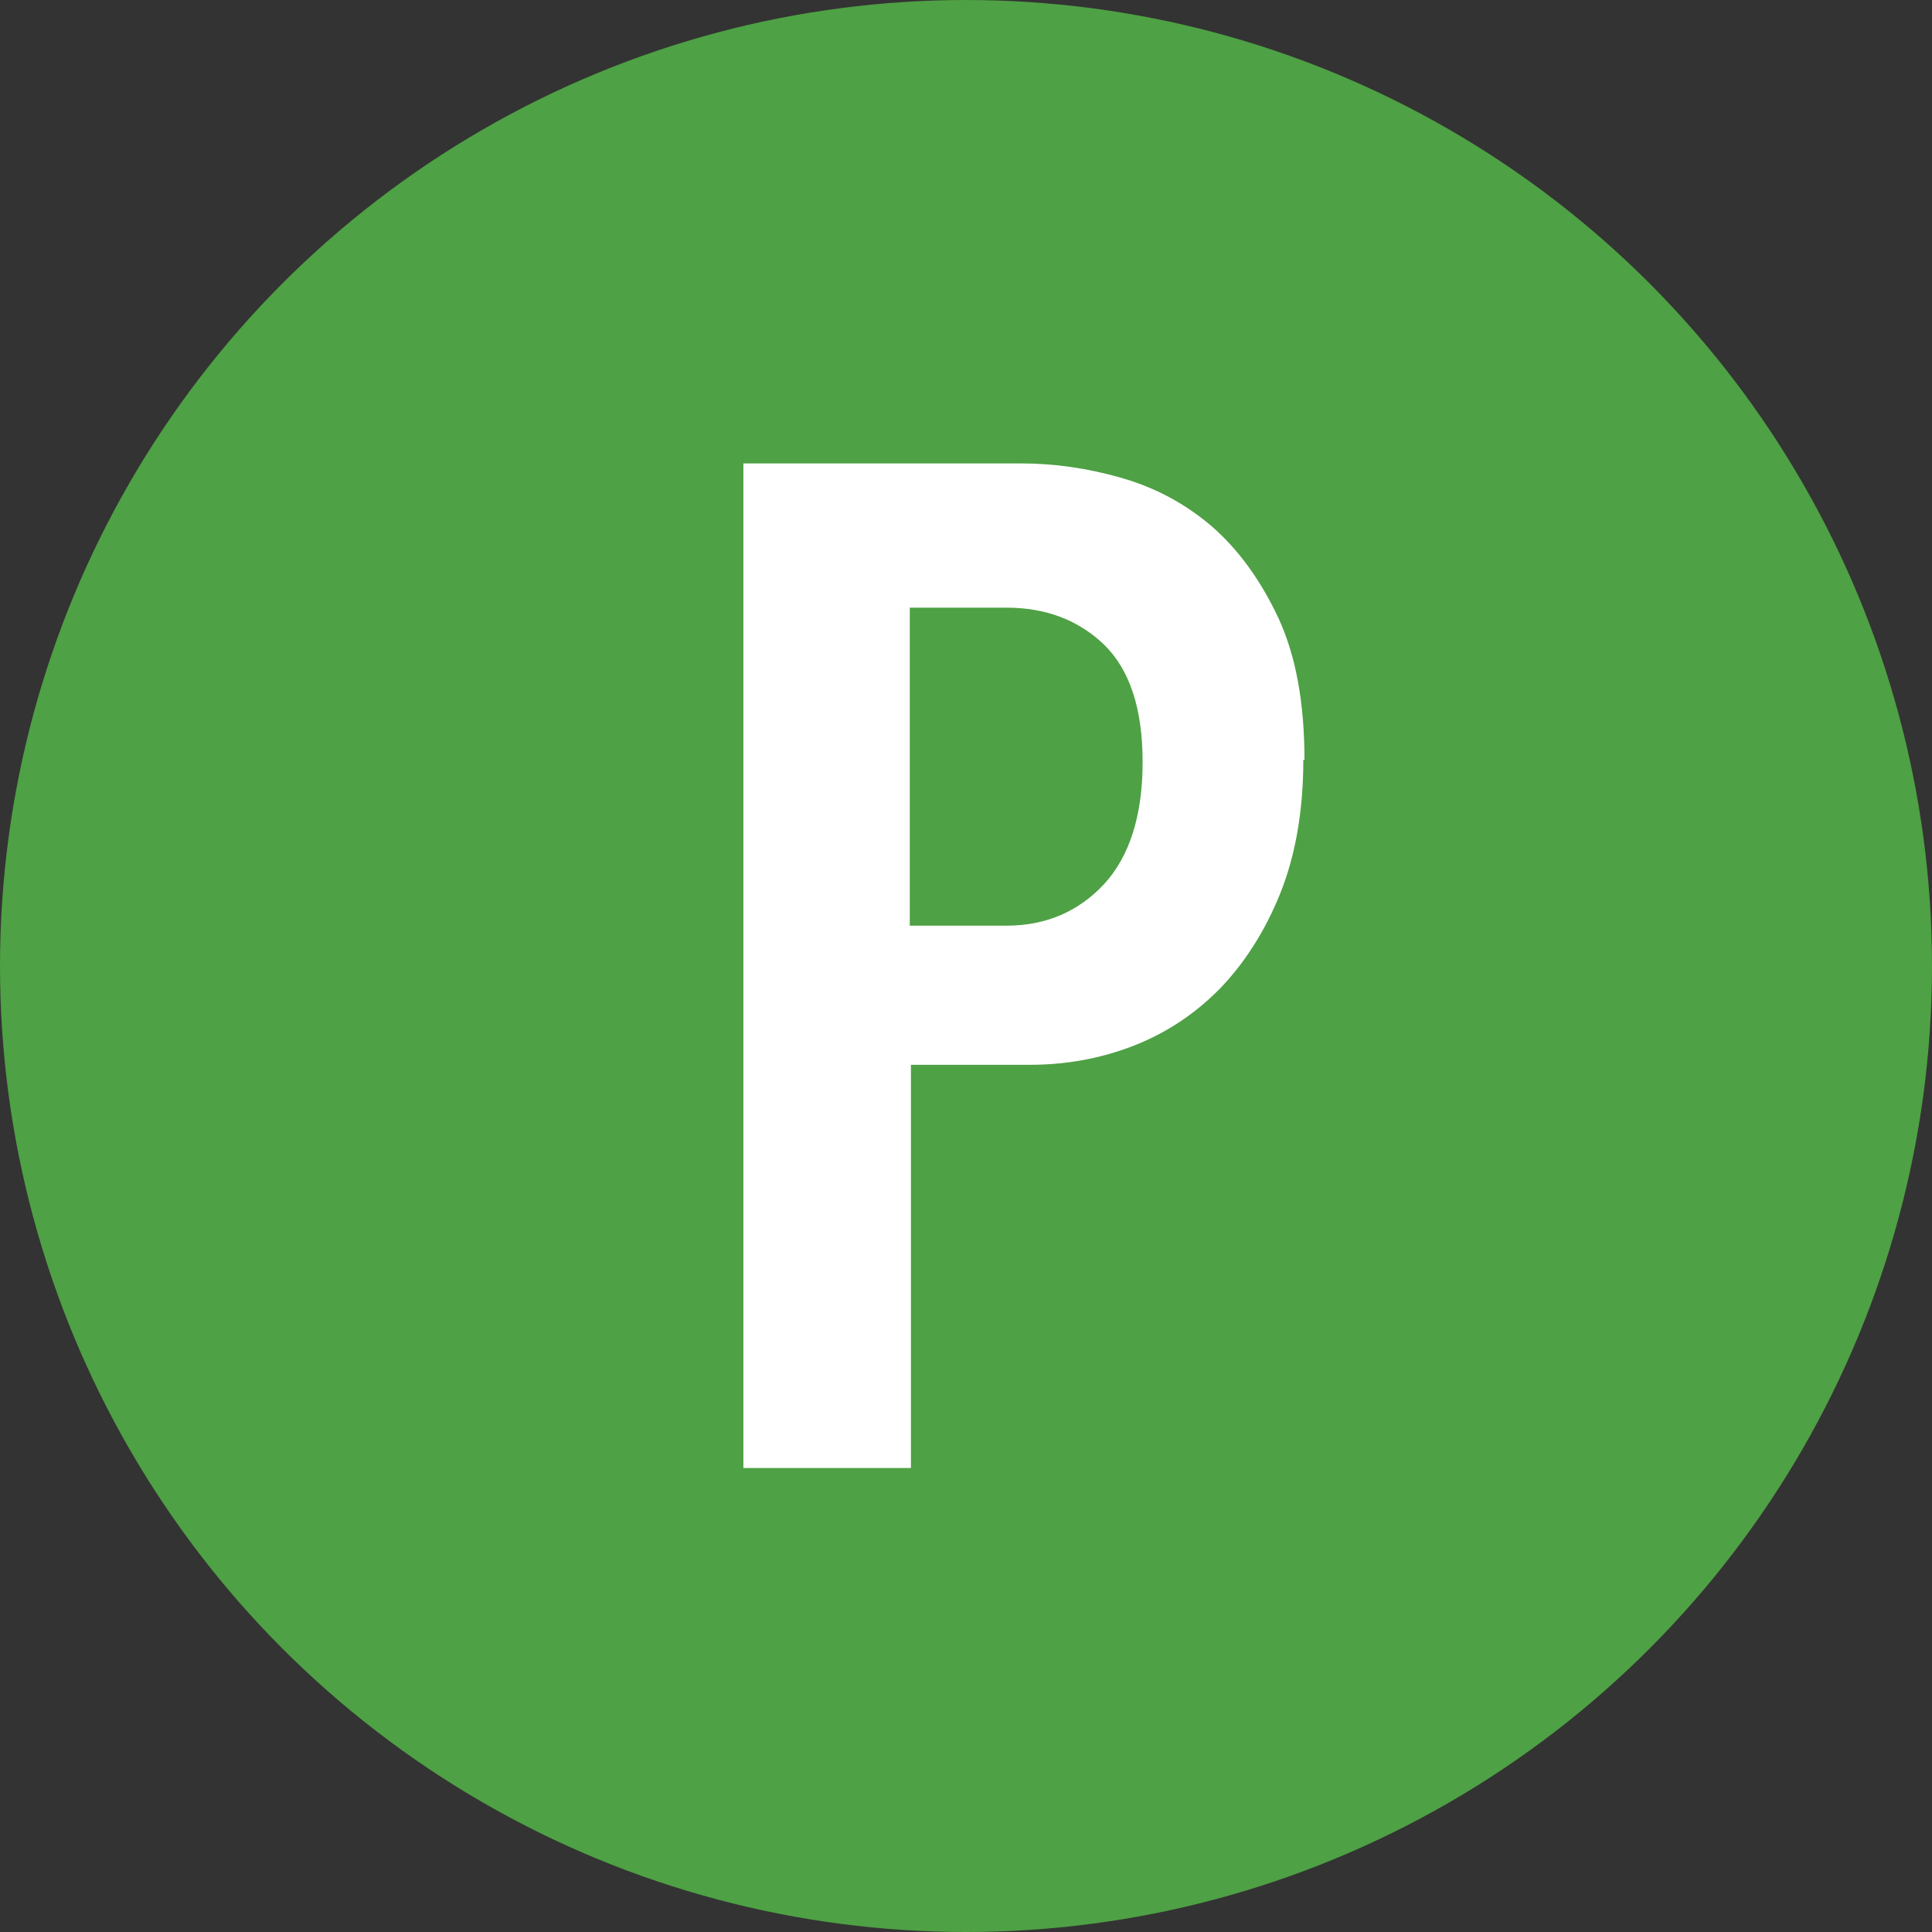
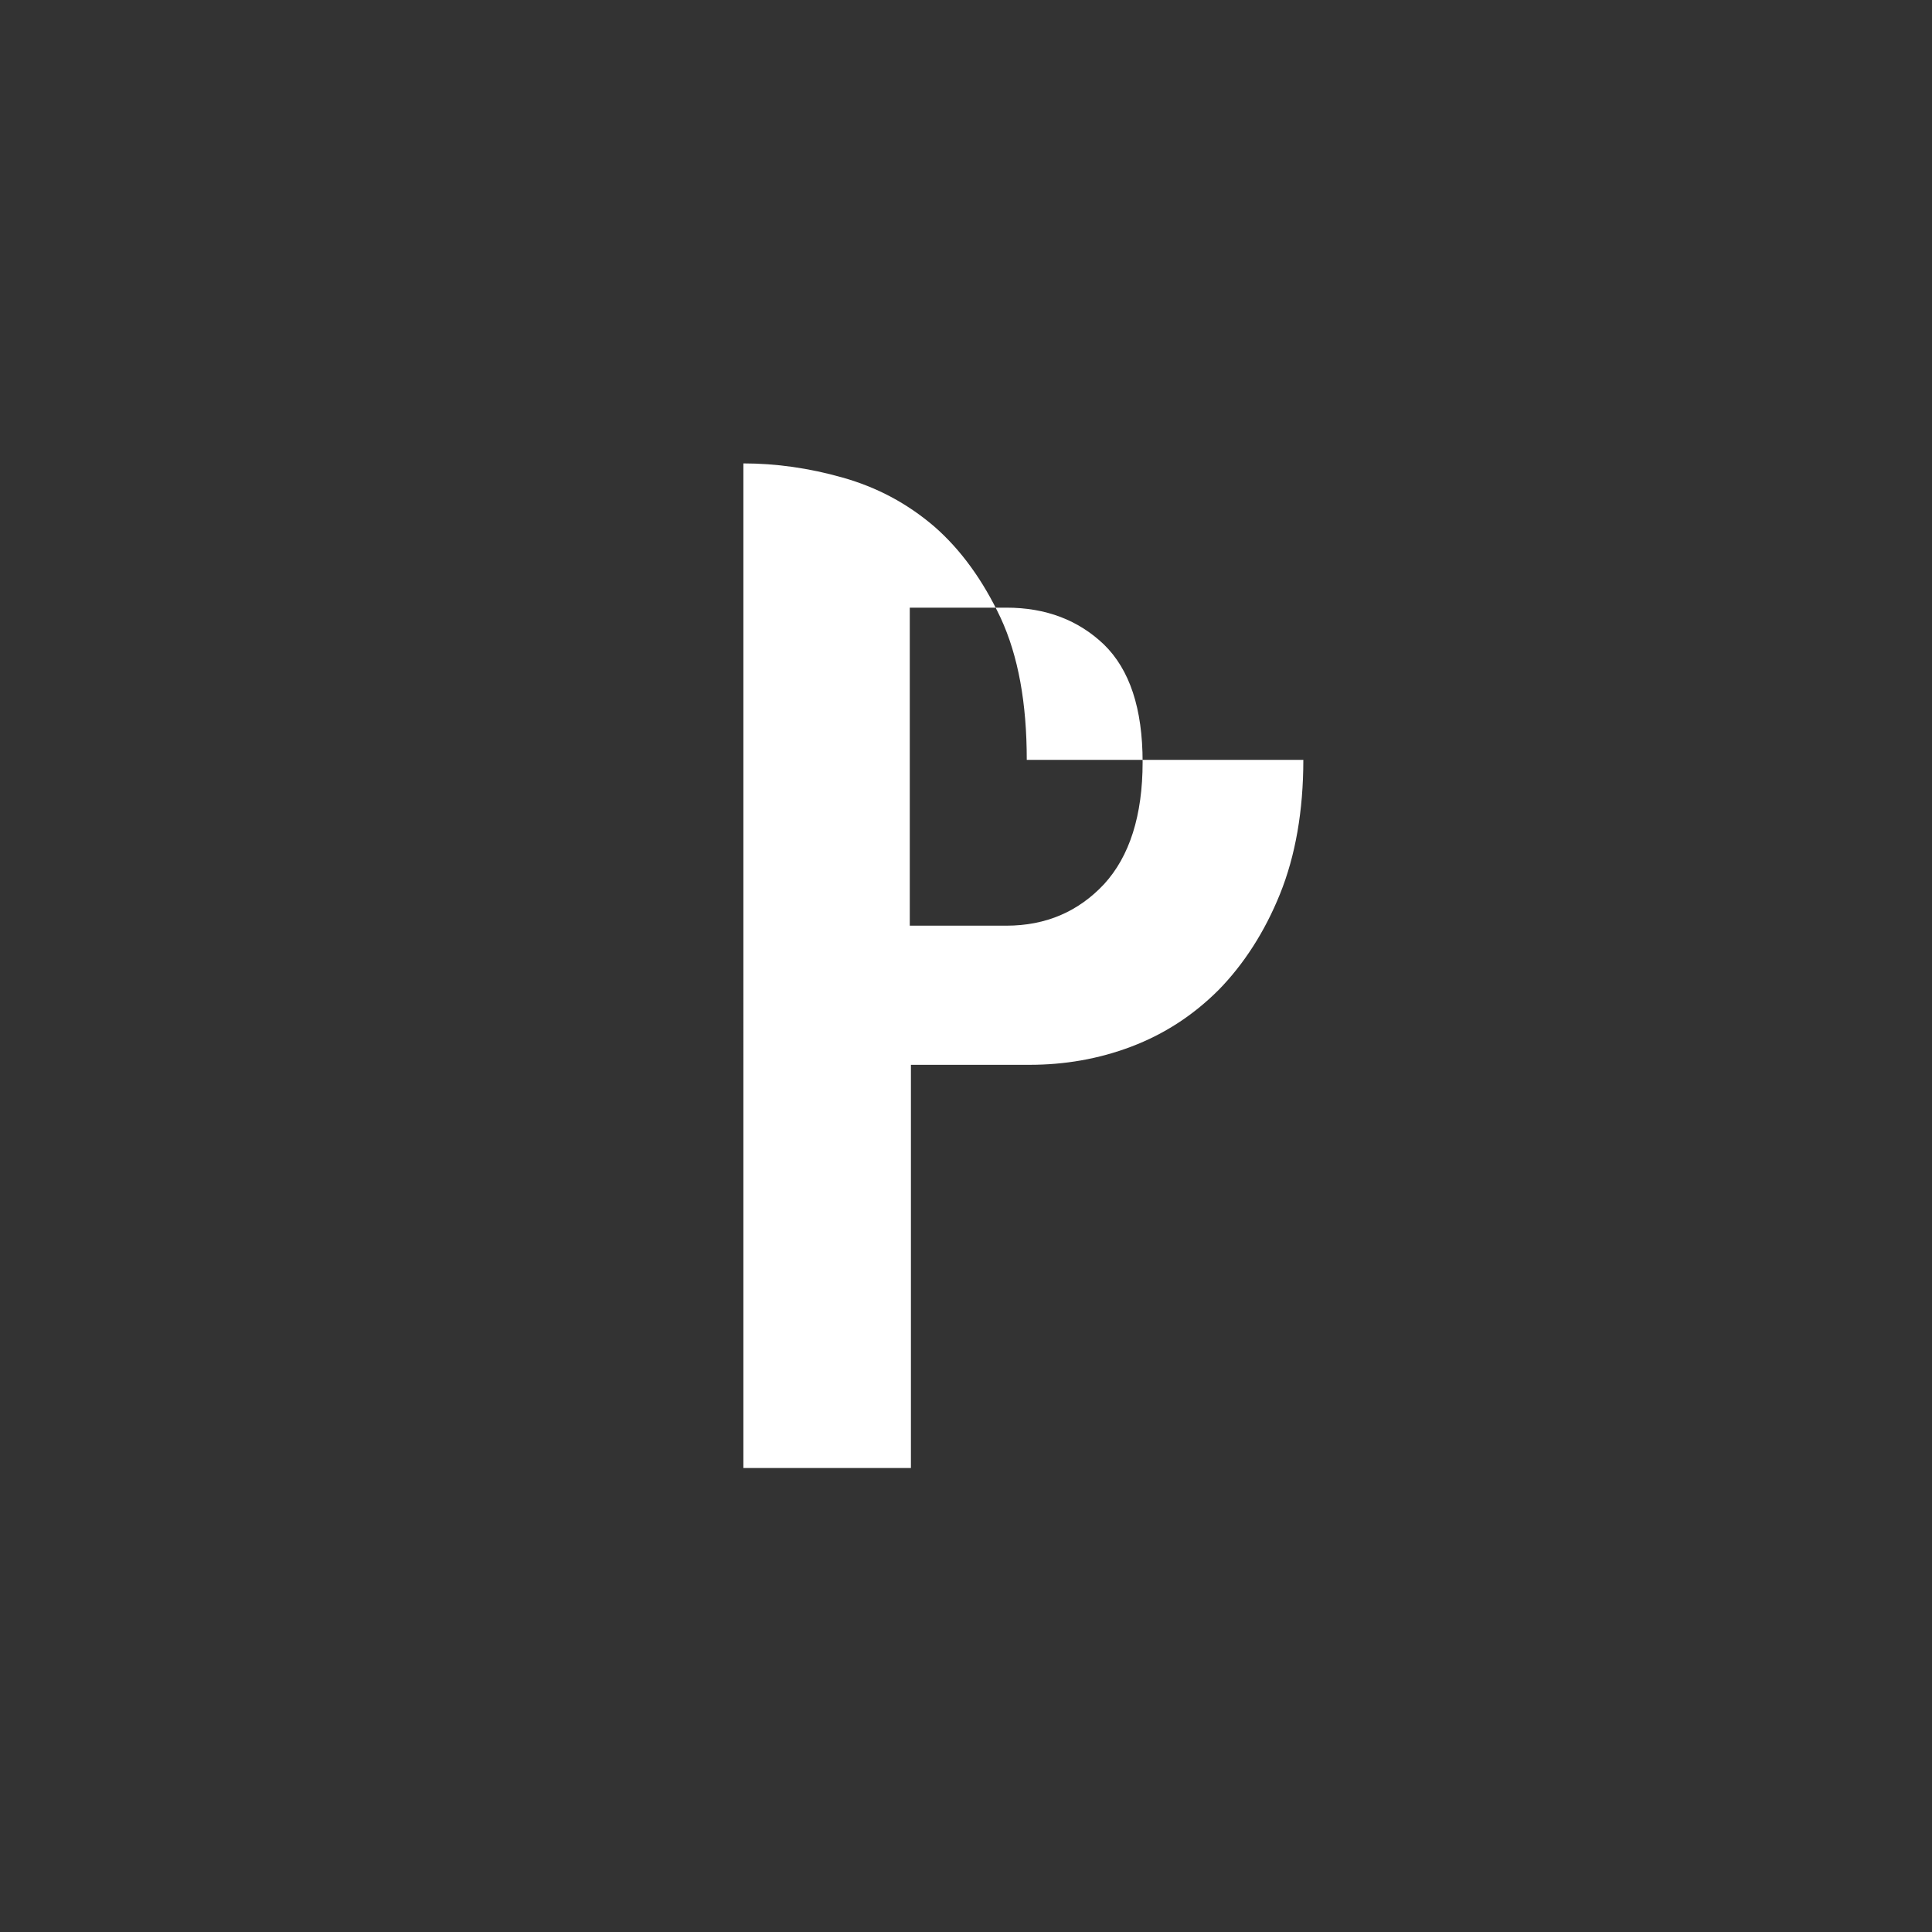
<svg xmlns="http://www.w3.org/2000/svg" id="Calque_2" data-name="Calque 2" viewBox="0 0 34.02 34.02">
  <rect x="0" y="0" width="34.02" height="34.02" fill="#333333" stroke="none" />
  <defs>
    <style>
      .cls-1 {
        fill: #4ea144;
      }

      .cls-2 {
        fill: #fff;
      }
    </style>
  </defs>
  <g id="VectorisÃ©">
    <g id="Promo">
      <g id="Background">
-         <circle class="cls-1" cx="17.01" cy="17.01" r="17.01" />
-       </g>
+         </g>
      <g id="Letter">
-         <path class="cls-2" d="M22.95,13.38c0,.9-.14,1.69-.41,2.36-.27.67-.64,1.24-1.08,1.69-.45.45-.96.78-1.54,1-.58.22-1.18.32-1.79.32h-2.09v7.1h-2.95V8.16h4.89c.57,0,1.15.08,1.75.25.6.17,1.13.45,1.61.86.47.41.86.95,1.17,1.61.31.67.46,1.5.46,2.5ZM20.12,13.42c0-.95-.23-1.63-.68-2.07-.45-.43-1.02-.65-1.72-.65h-1.7v5.6h1.7c.7,0,1.27-.25,1.72-.73.45-.49.68-1.21.68-2.15Z" />
+         <path class="cls-2" d="M22.95,13.38c0,.9-.14,1.69-.41,2.36-.27.67-.64,1.24-1.08,1.69-.45.45-.96.78-1.54,1-.58.22-1.18.32-1.79.32h-2.09v7.1h-2.95V8.16c.57,0,1.15.08,1.75.25.6.17,1.13.45,1.61.86.47.41.86.95,1.17,1.61.31.67.46,1.5.46,2.5ZM20.12,13.42c0-.95-.23-1.63-.68-2.07-.45-.43-1.02-.65-1.72-.65h-1.7v5.6h1.7c.7,0,1.27-.25,1.72-.73.45-.49.68-1.21.68-2.15Z" />
      </g>
    </g>
  </g>
</svg>